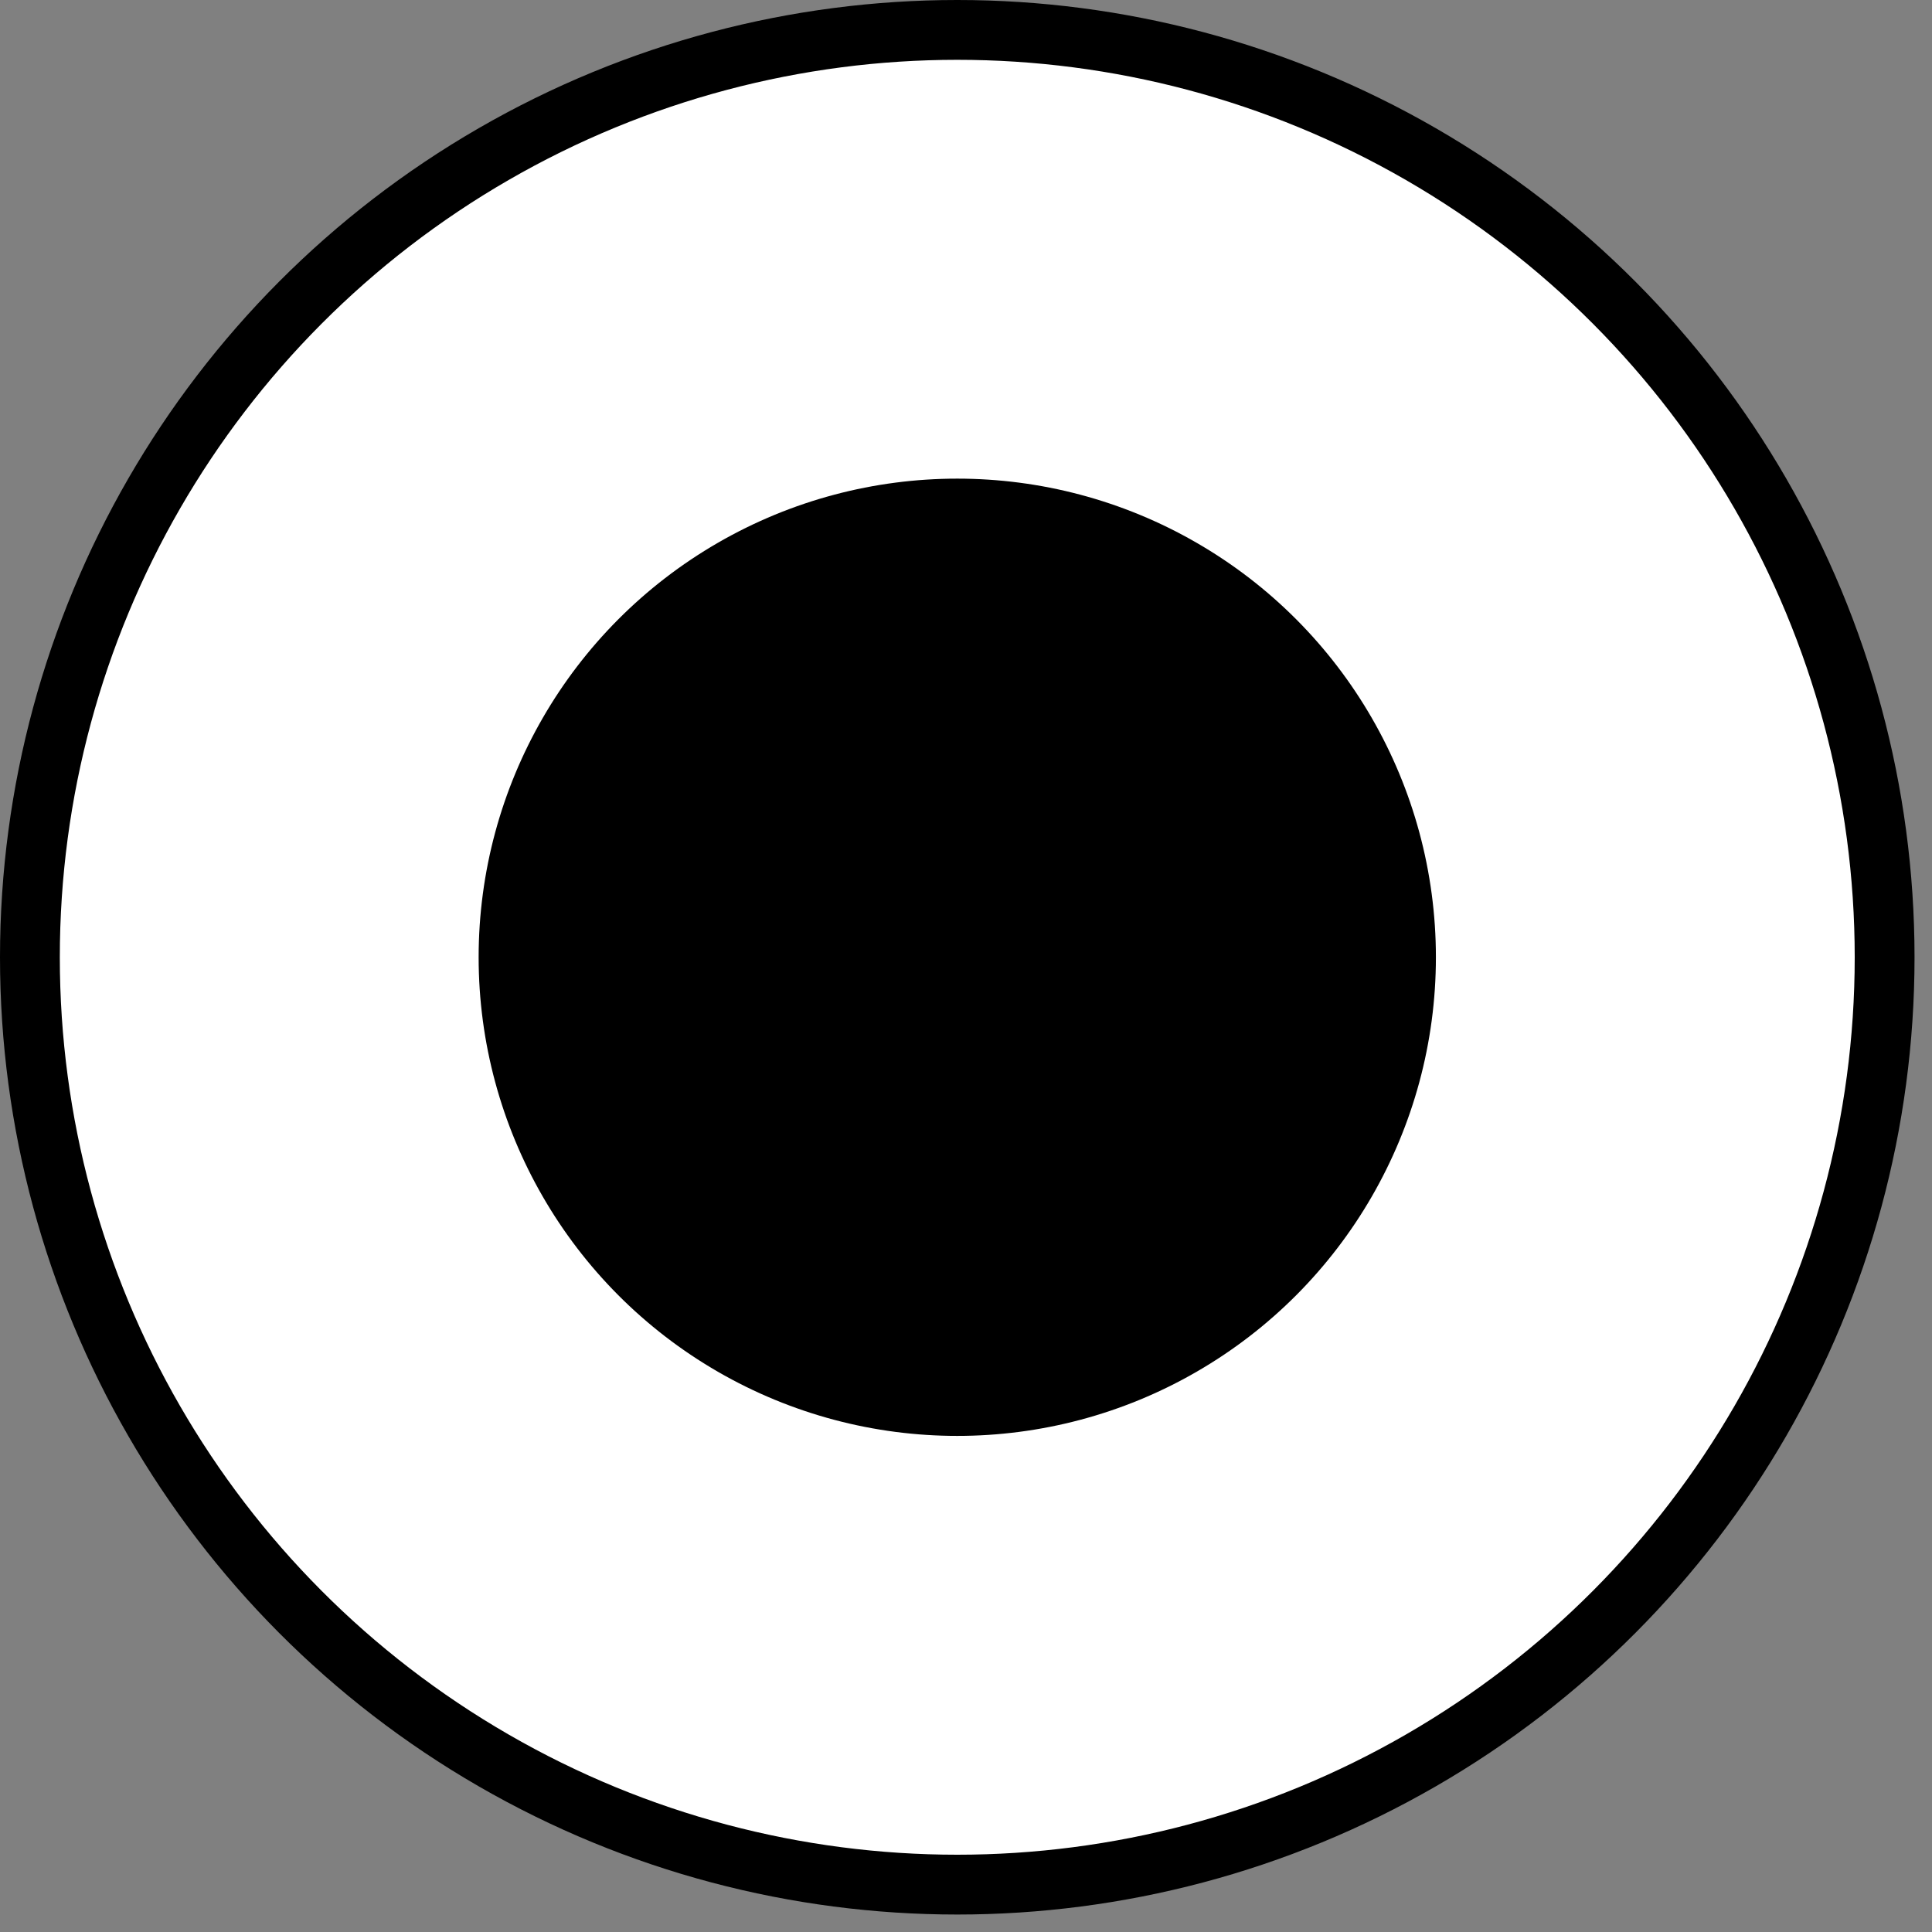
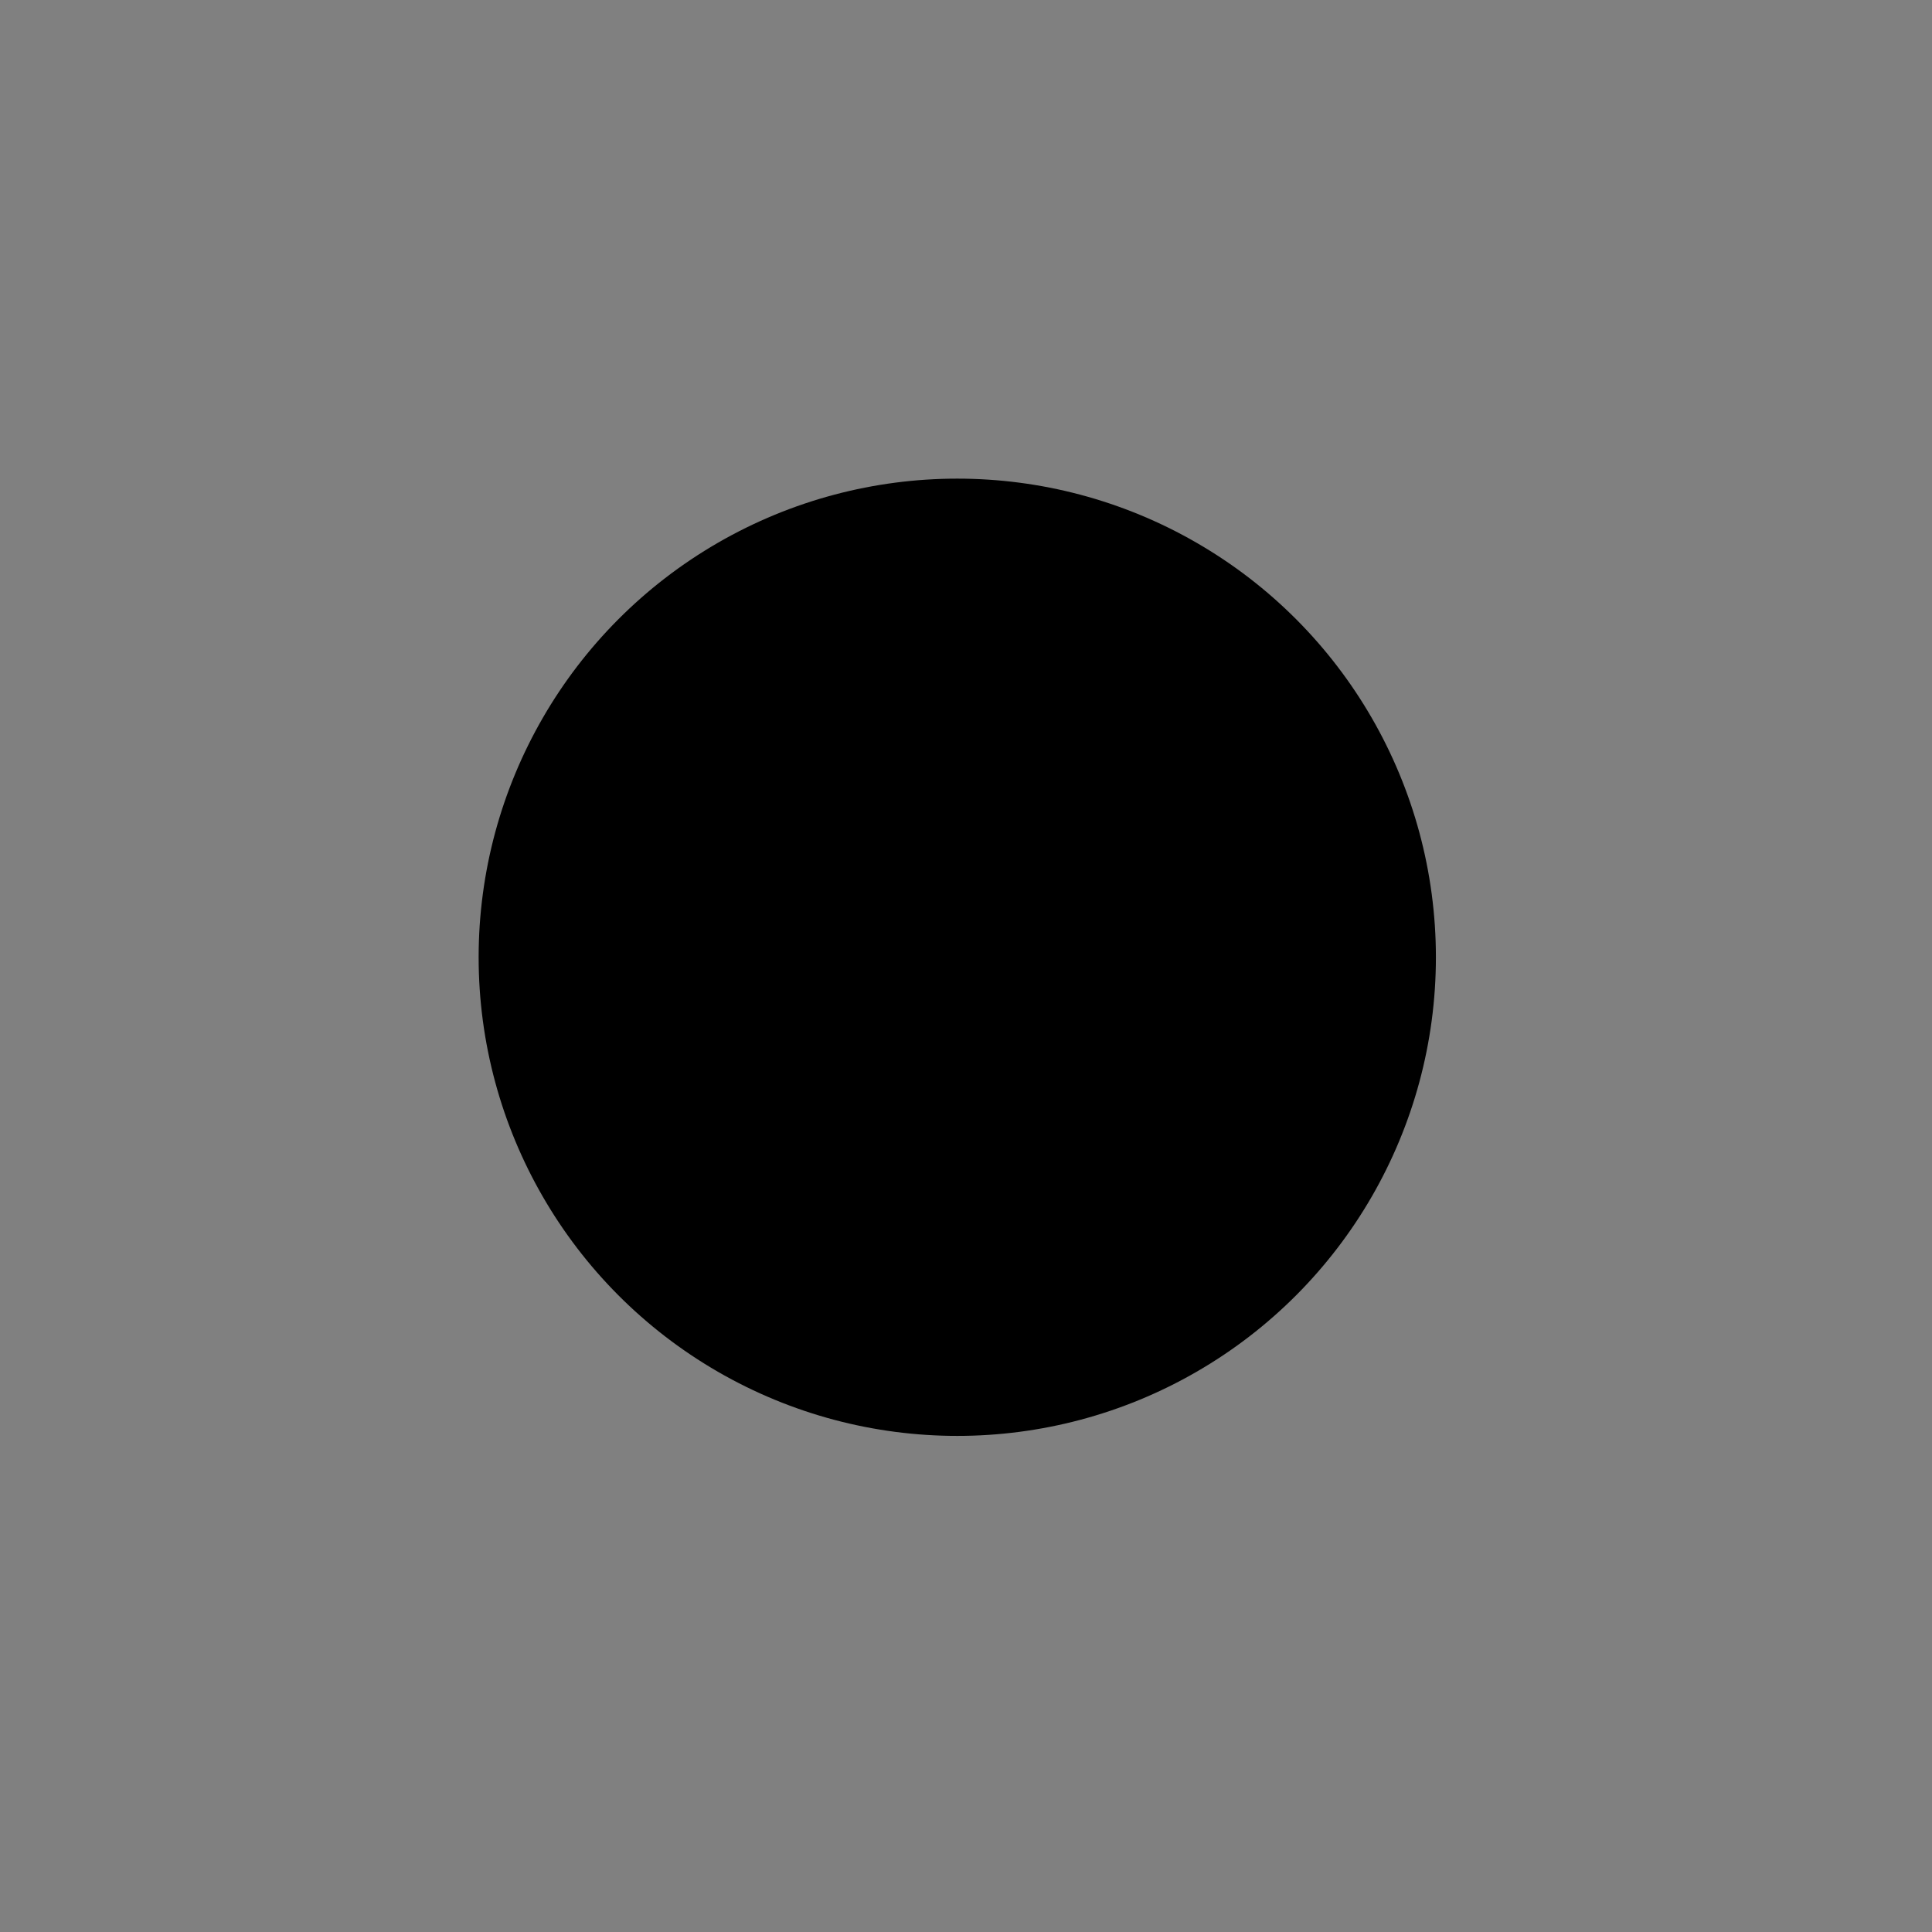
<svg xmlns="http://www.w3.org/2000/svg" width="50" height="50" viewBox="0 0 50 50" fill="none">
  <rect x="0" y="0" width="50" height="50" fill="#808080" stroke="none" />
-   <circle cx="24.774" cy="24.774" r="24" fill="white" stroke="black" stroke-width="1.548" />
  <circle cx="24.774" cy="24.774" r="11.613" fill="black" stroke="black" stroke-width="1.548" />
</svg>